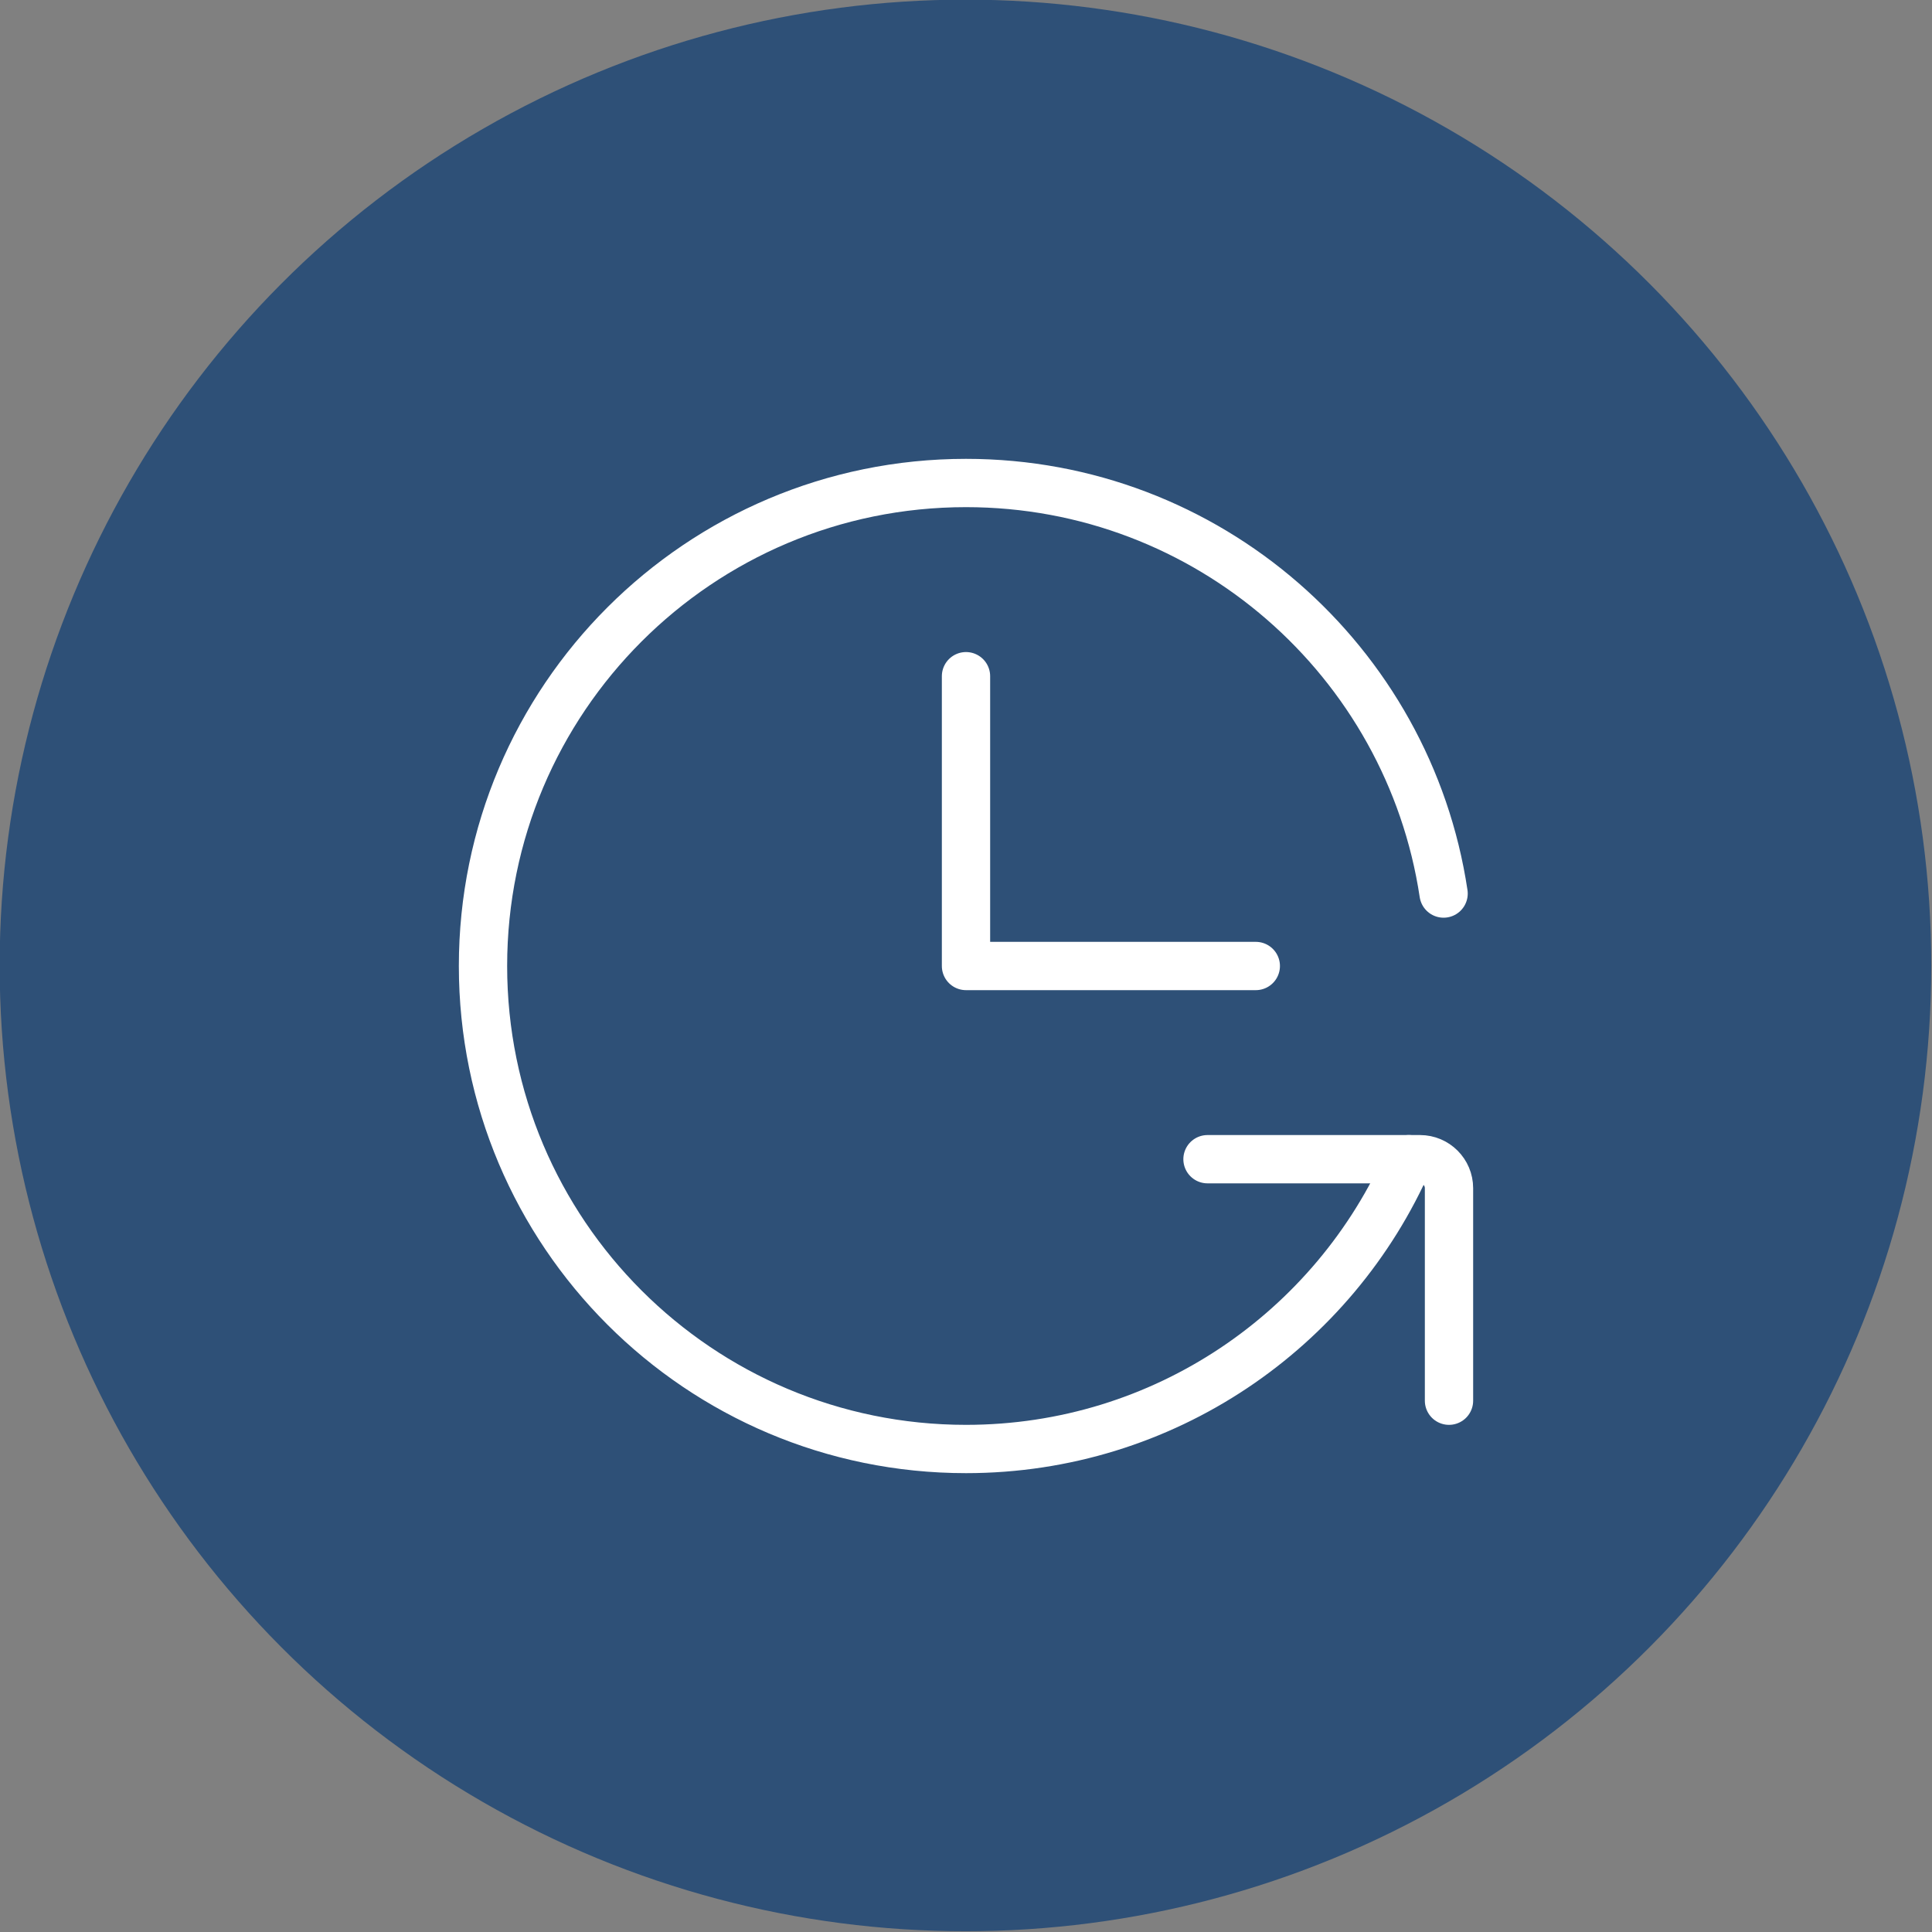
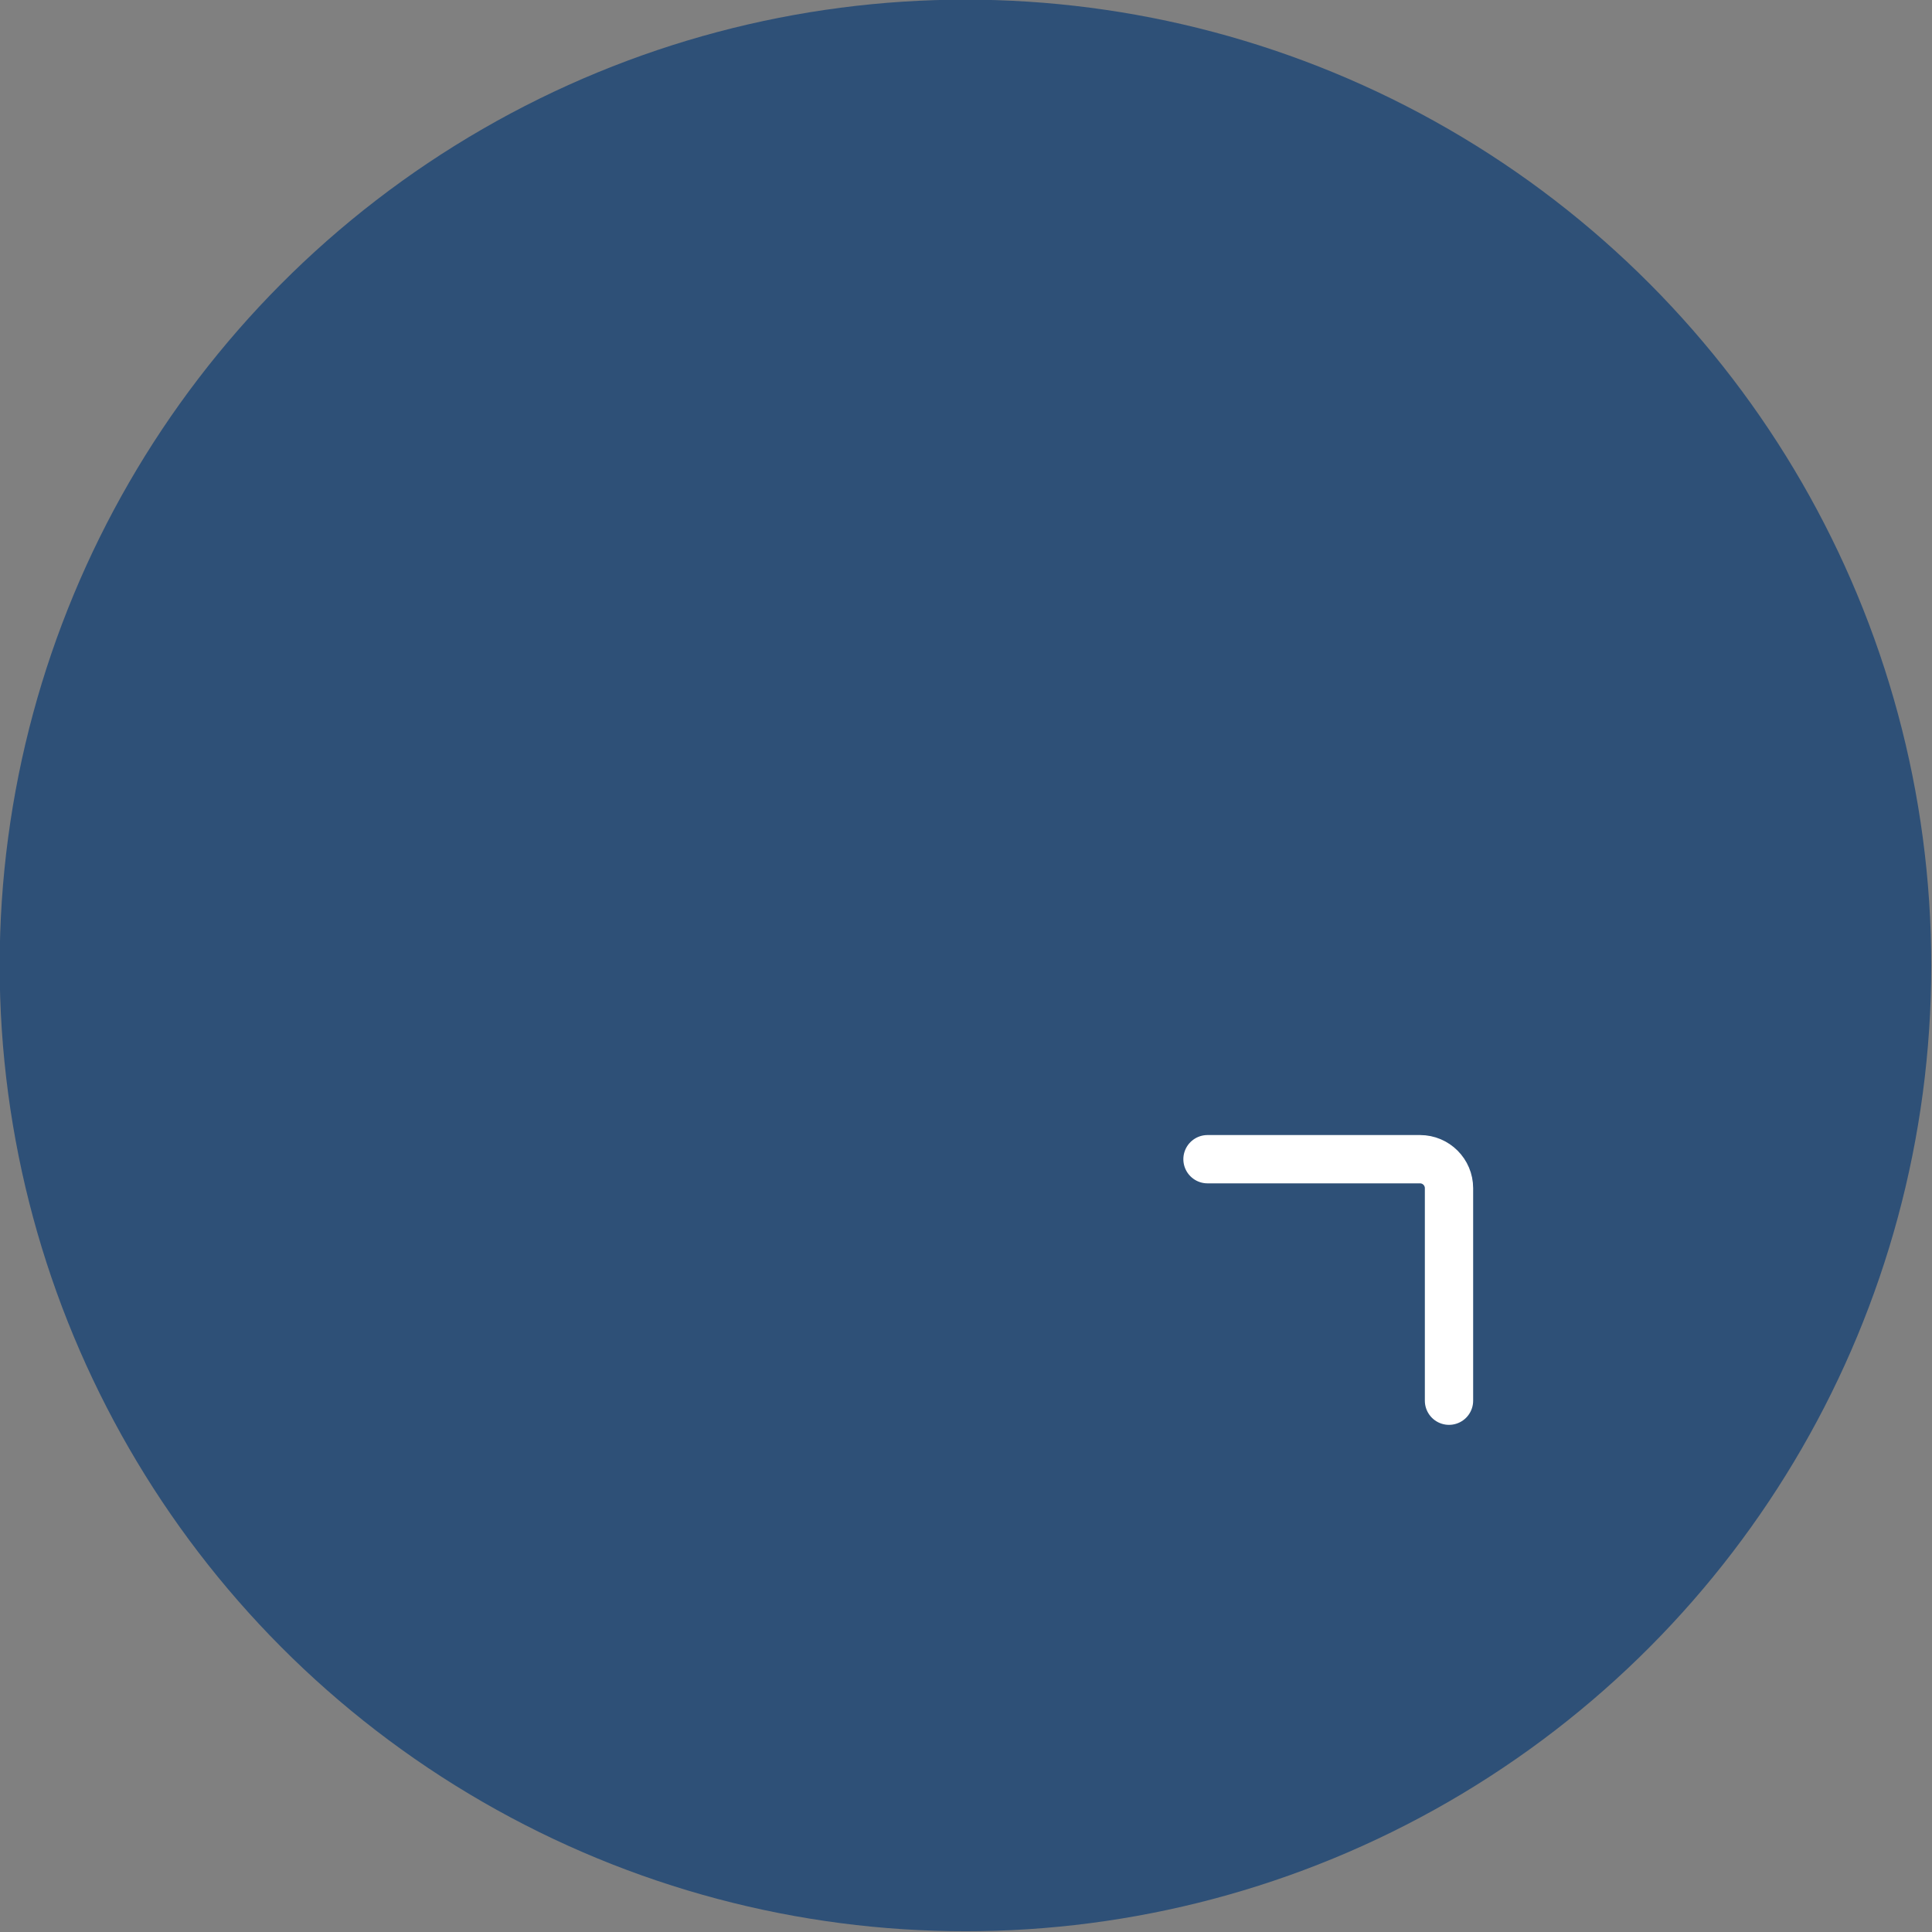
<svg xmlns="http://www.w3.org/2000/svg" width="100%" height="100%" viewBox="0 0 180 180" version="1.1" xml:space="preserve" style="fill-rule:evenodd;clip-rule:evenodd;stroke-linecap:round;stroke-linejoin:round;">
  <rect x="0" y="0" width="180" height="180" fill="#808080" stroke="none" />
  <g transform="matrix(1,0,0,1,-584.506,-116.036)">
    <g transform="matrix(1.097,0,0,1.097,429.395,-55.519)">
      <circle cx="223.392" cy="238.38" r="82.025" style="fill:rgb(46,80,119);" />
    </g>
    <g transform="matrix(4.5,0,0,4.5,620.506,152.036)">
-       <path d="M12,6L12,12L18,12" style="fill:none;fill-rule:nonzero;stroke:white;stroke-width:1px;" />
-       <path d="M21.888,10.5C21.165,5.689 17.013,2 12,2C6.477,2 2,6.477 2,12C2,17.523 6.477,22 12,22C16.101,22 19.625,19.532 21.168,16" style="fill:none;fill-rule:nonzero;stroke:white;stroke-width:1px;" />
      <path d="M17,16L21.4,16C21.731,16 22,16.269 22,16.6L22,21" style="fill:none;fill-rule:nonzero;stroke:white;stroke-width:1px;" />
    </g>
  </g>
</svg>